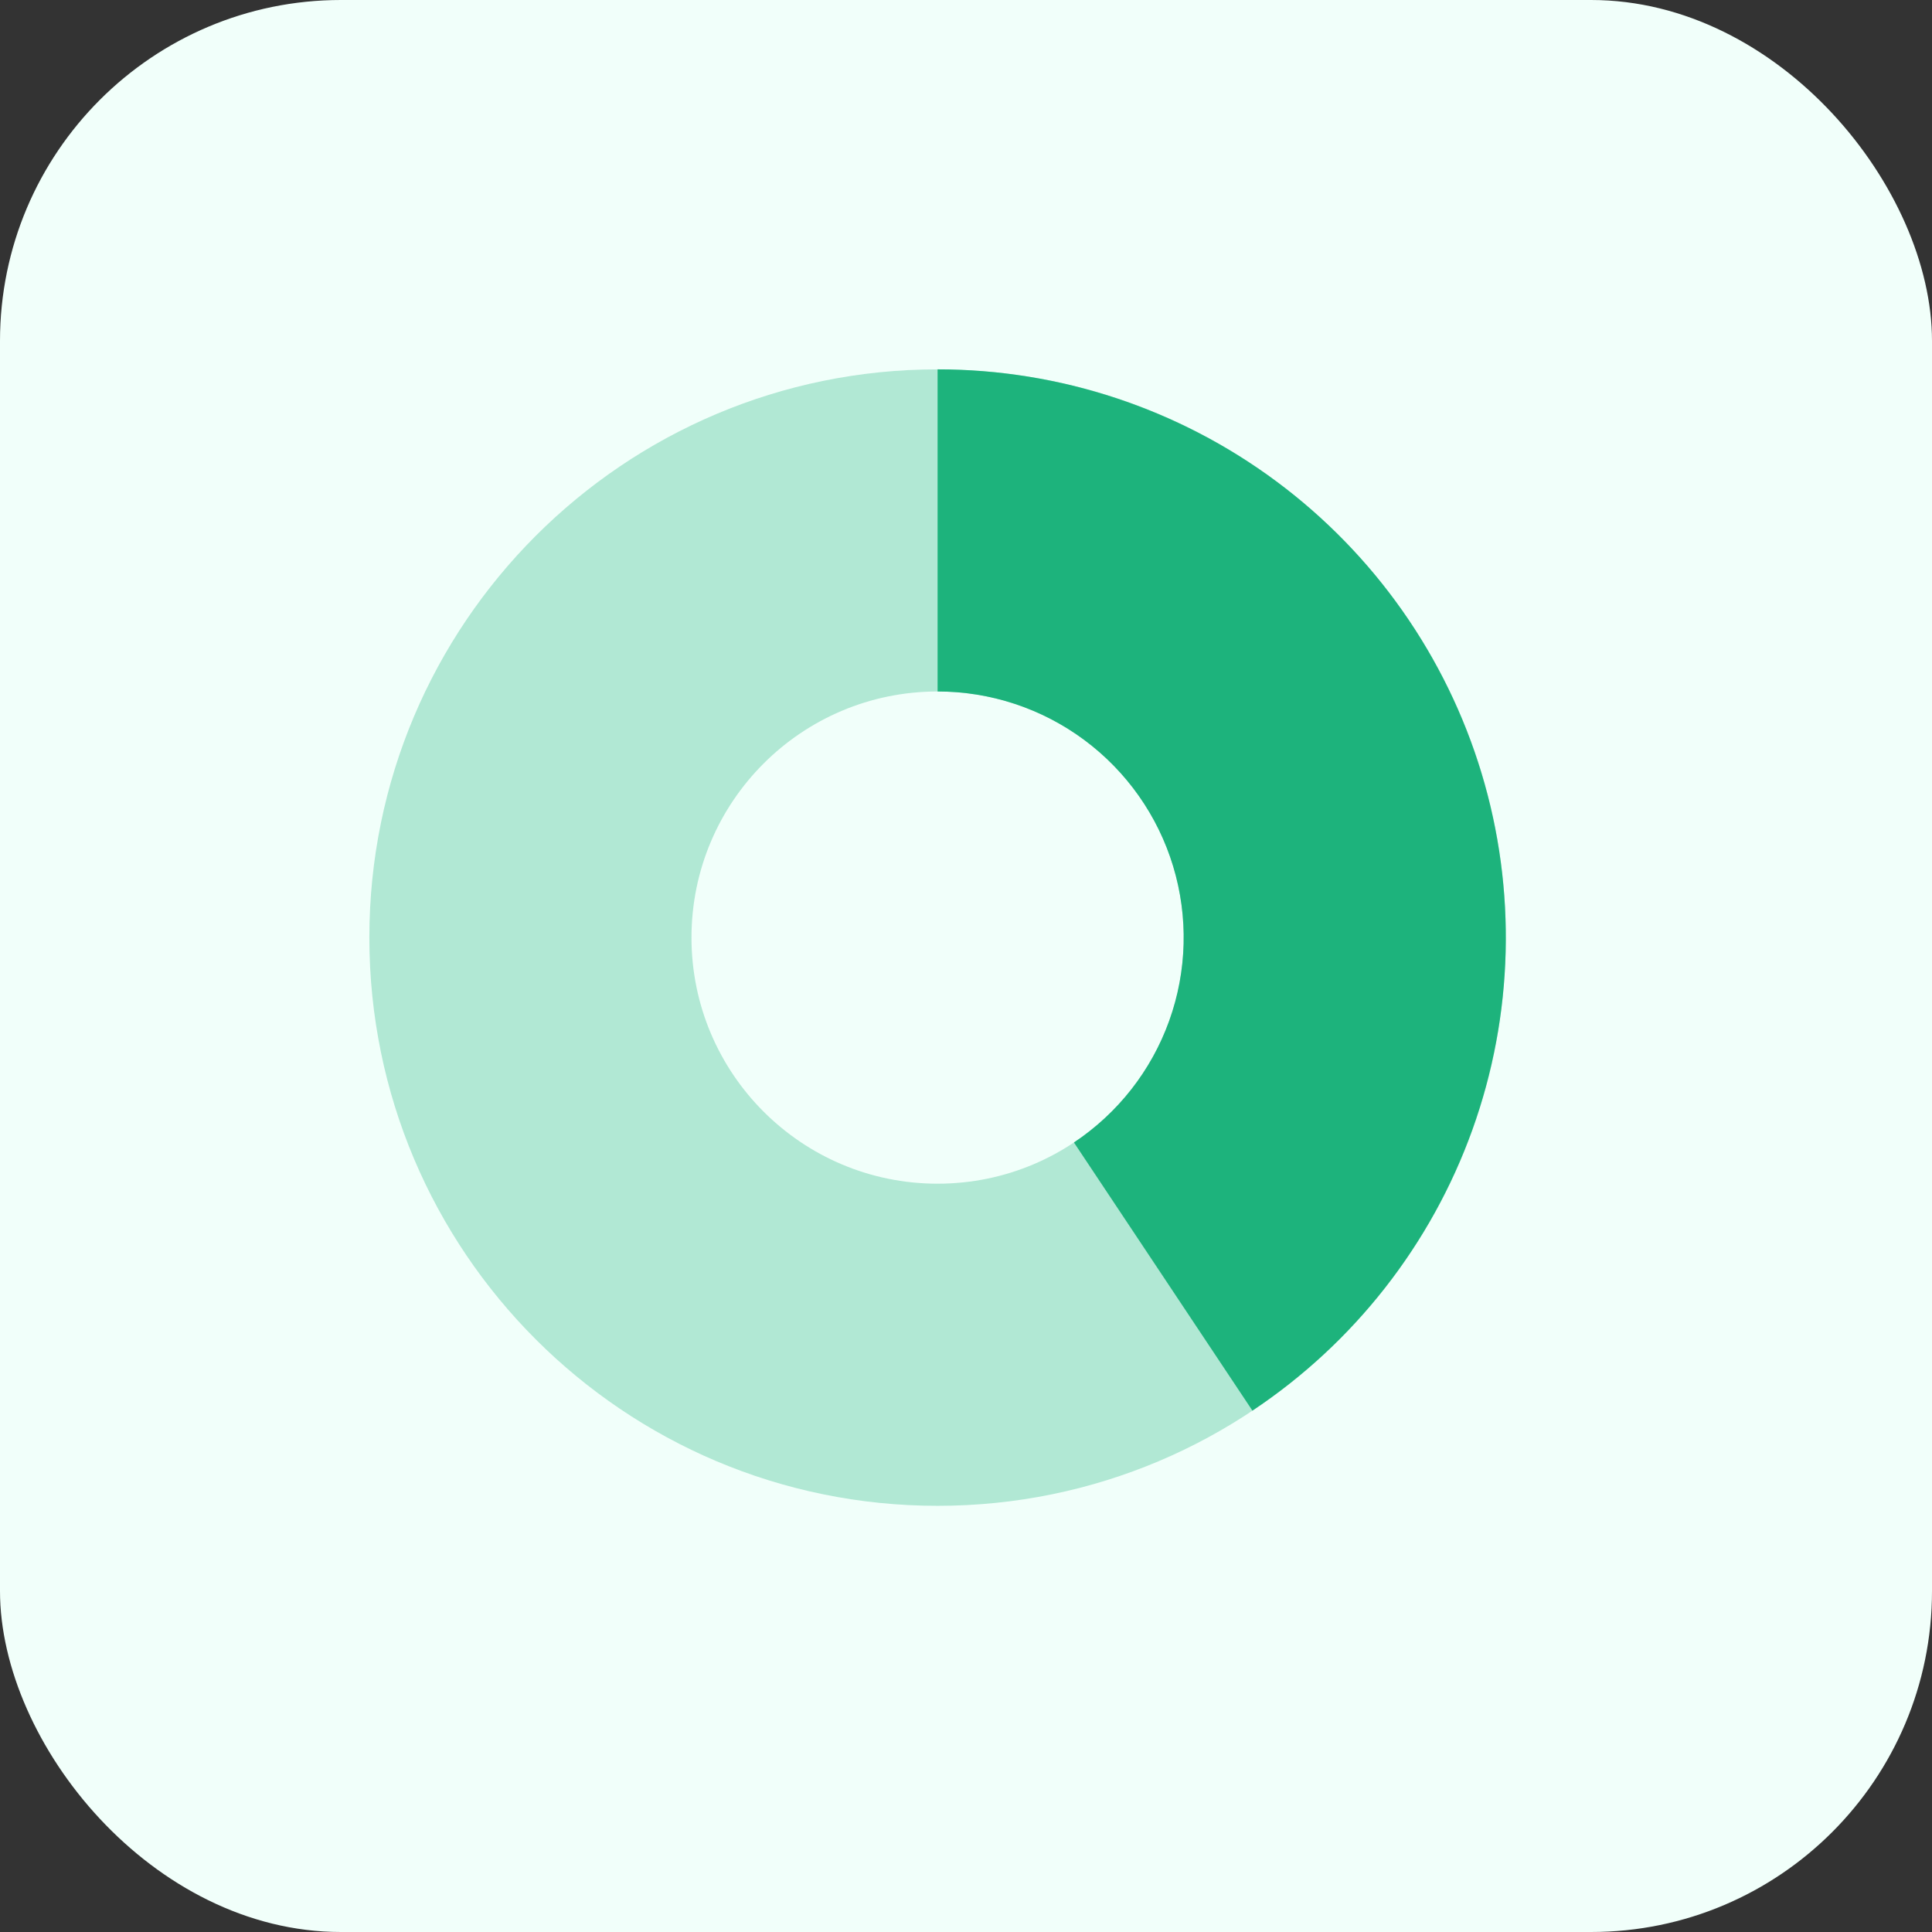
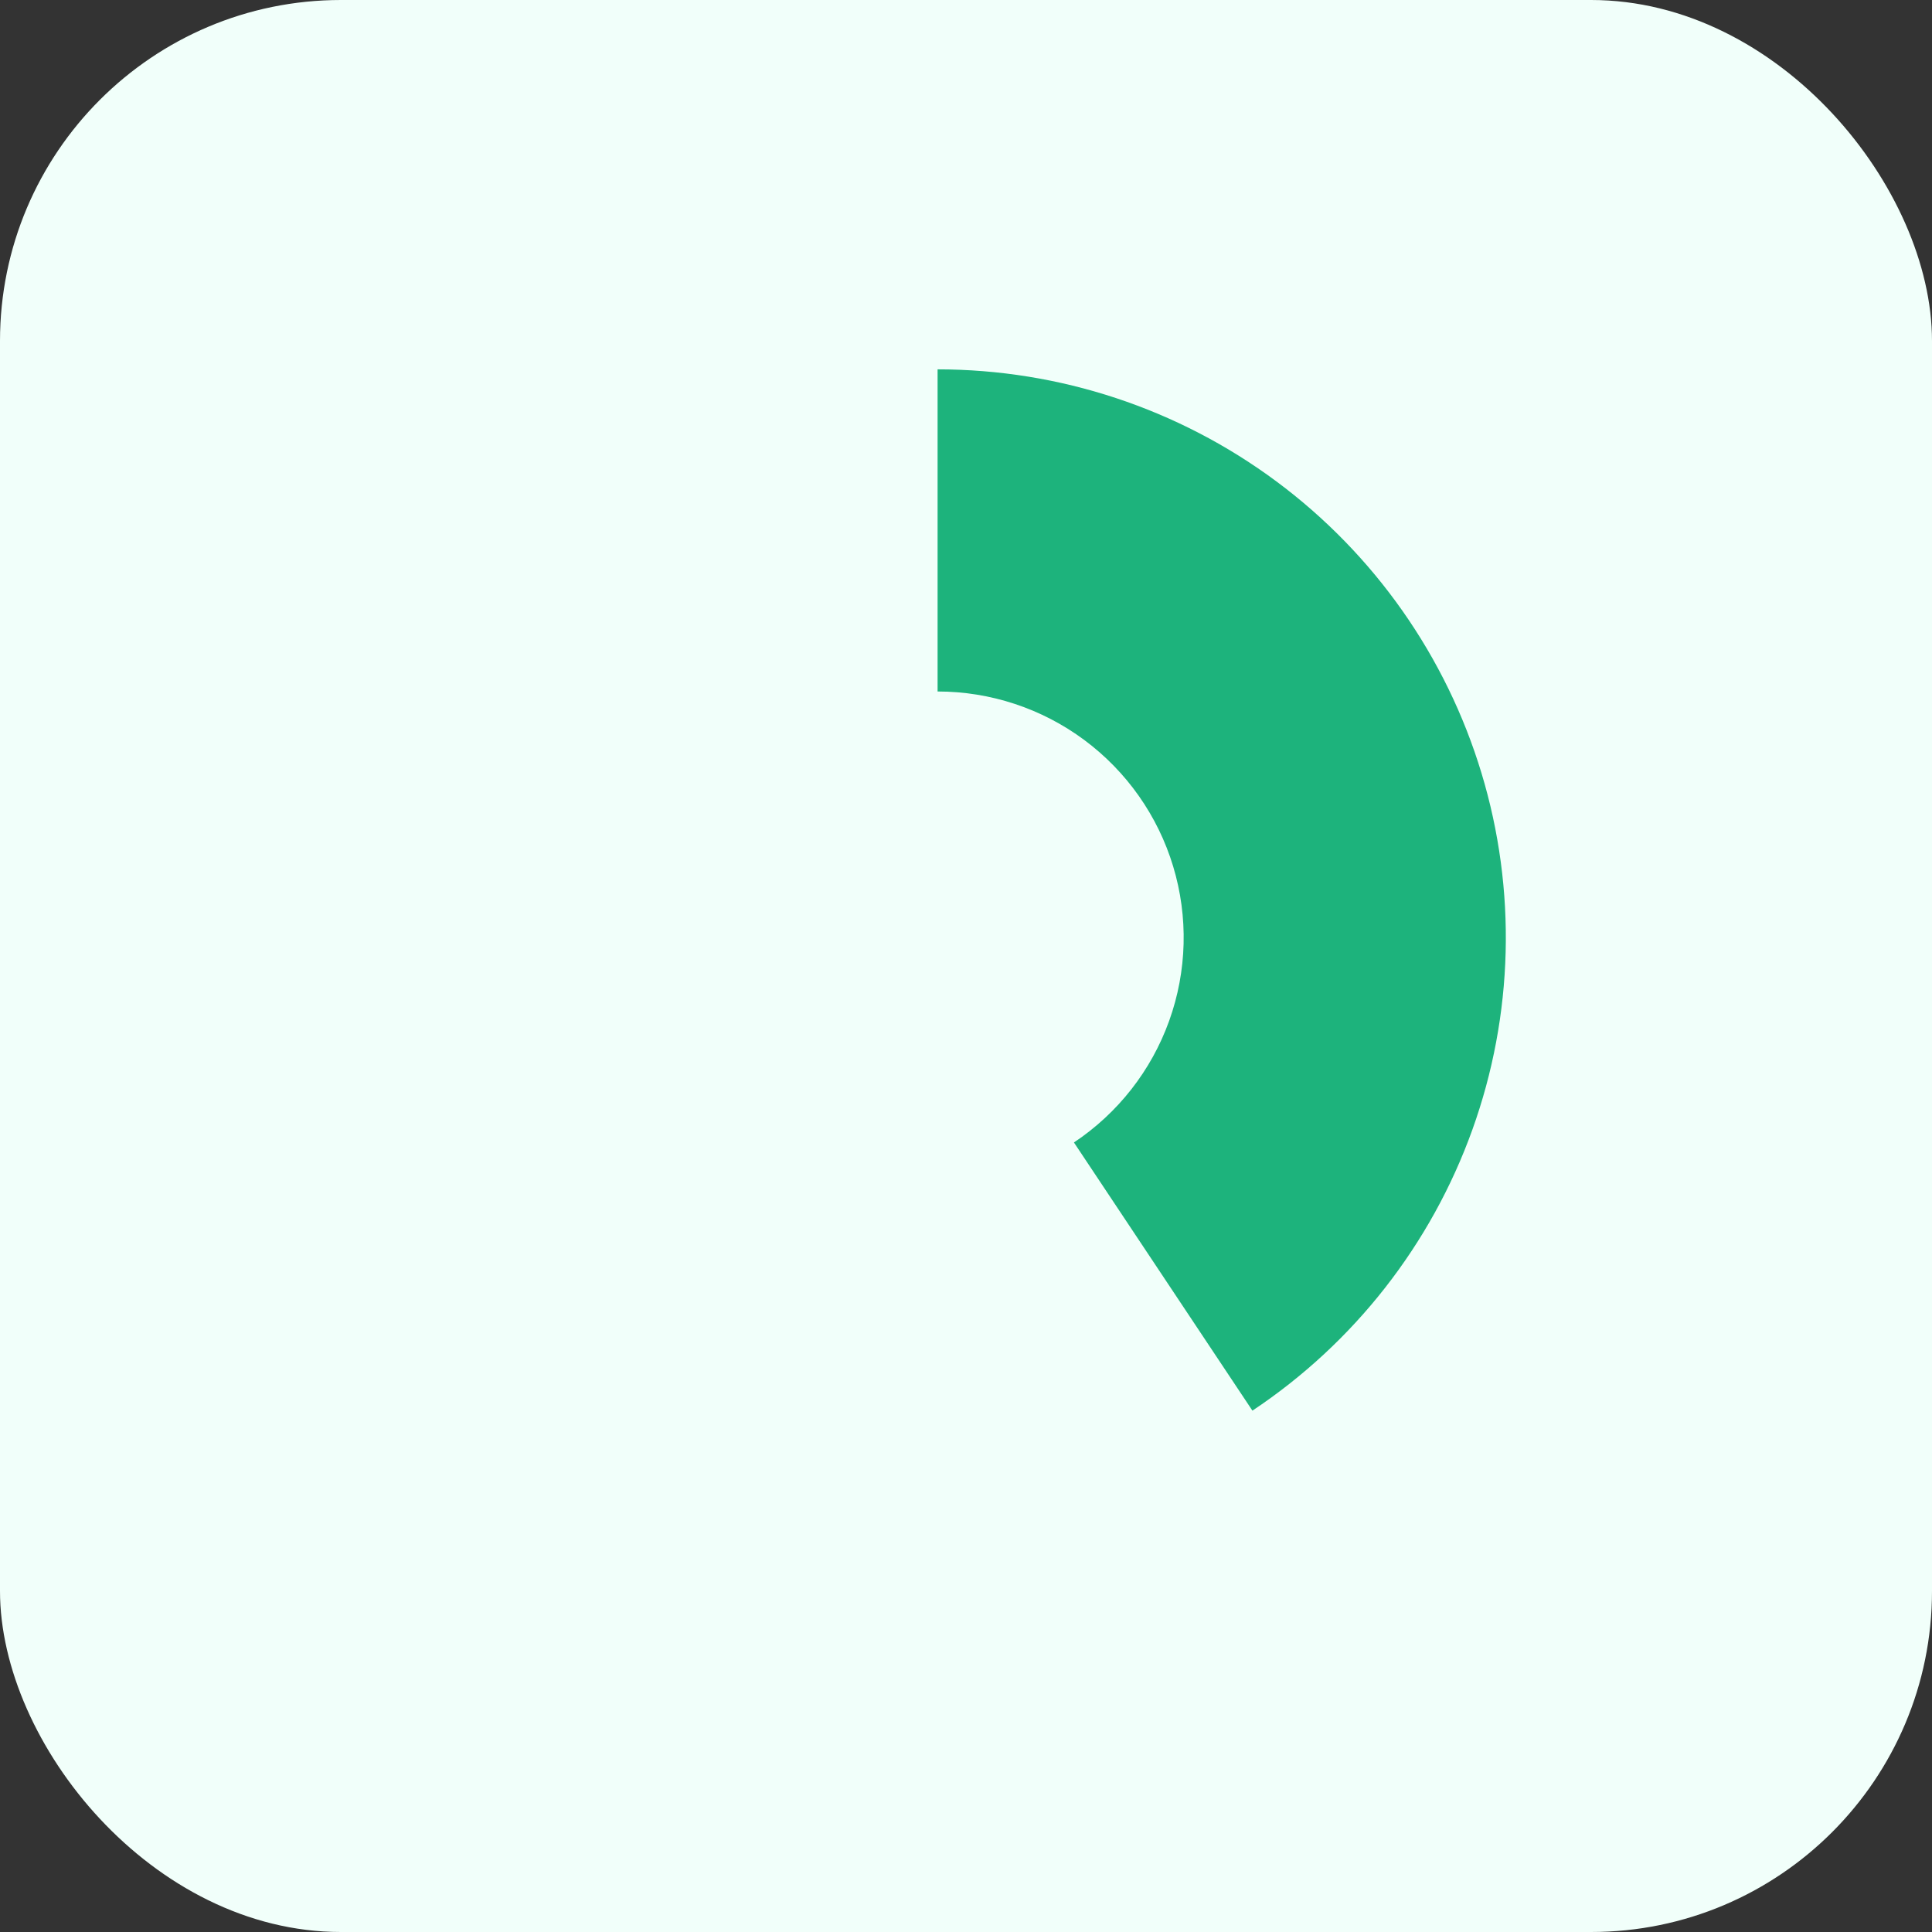
<svg xmlns="http://www.w3.org/2000/svg" width="68" height="68" viewBox="0 0 68 68" fill="none">
  <rect x="0" y="0" width="68" height="68" fill="#333333" stroke="none" />
  <rect width="68" height="68" rx="12" fill="#F1FFFA" />
-   <path opacity="0.3" d="M13 33C13 44.046 21.954 53 33 53C44.046 53 53 44.046 53 33C53 21.954 44.046 13 33 13C21.954 13 13 21.954 13 33ZM41.662 33C41.662 37.784 37.784 41.662 33 41.662C28.216 41.662 24.338 37.784 24.338 33C24.338 28.216 28.216 24.338 33 24.338C37.784 24.338 41.662 28.216 41.662 33Z" fill="#1DB37C" />
  <path d="M33 13C37.294 13 41.474 14.382 44.921 16.941C48.369 19.501 50.901 23.102 52.144 27.212C53.387 31.322 53.274 35.723 51.822 39.763C50.37 43.804 47.656 47.27 44.081 49.65L37.799 40.211C39.347 39.18 40.523 37.679 41.151 35.929C41.78 34.179 41.829 32.273 41.291 30.493C40.753 28.713 39.656 27.154 38.163 26.045C36.67 24.937 34.86 24.338 33 24.338V13Z" fill="#1DB37C" />
</svg>